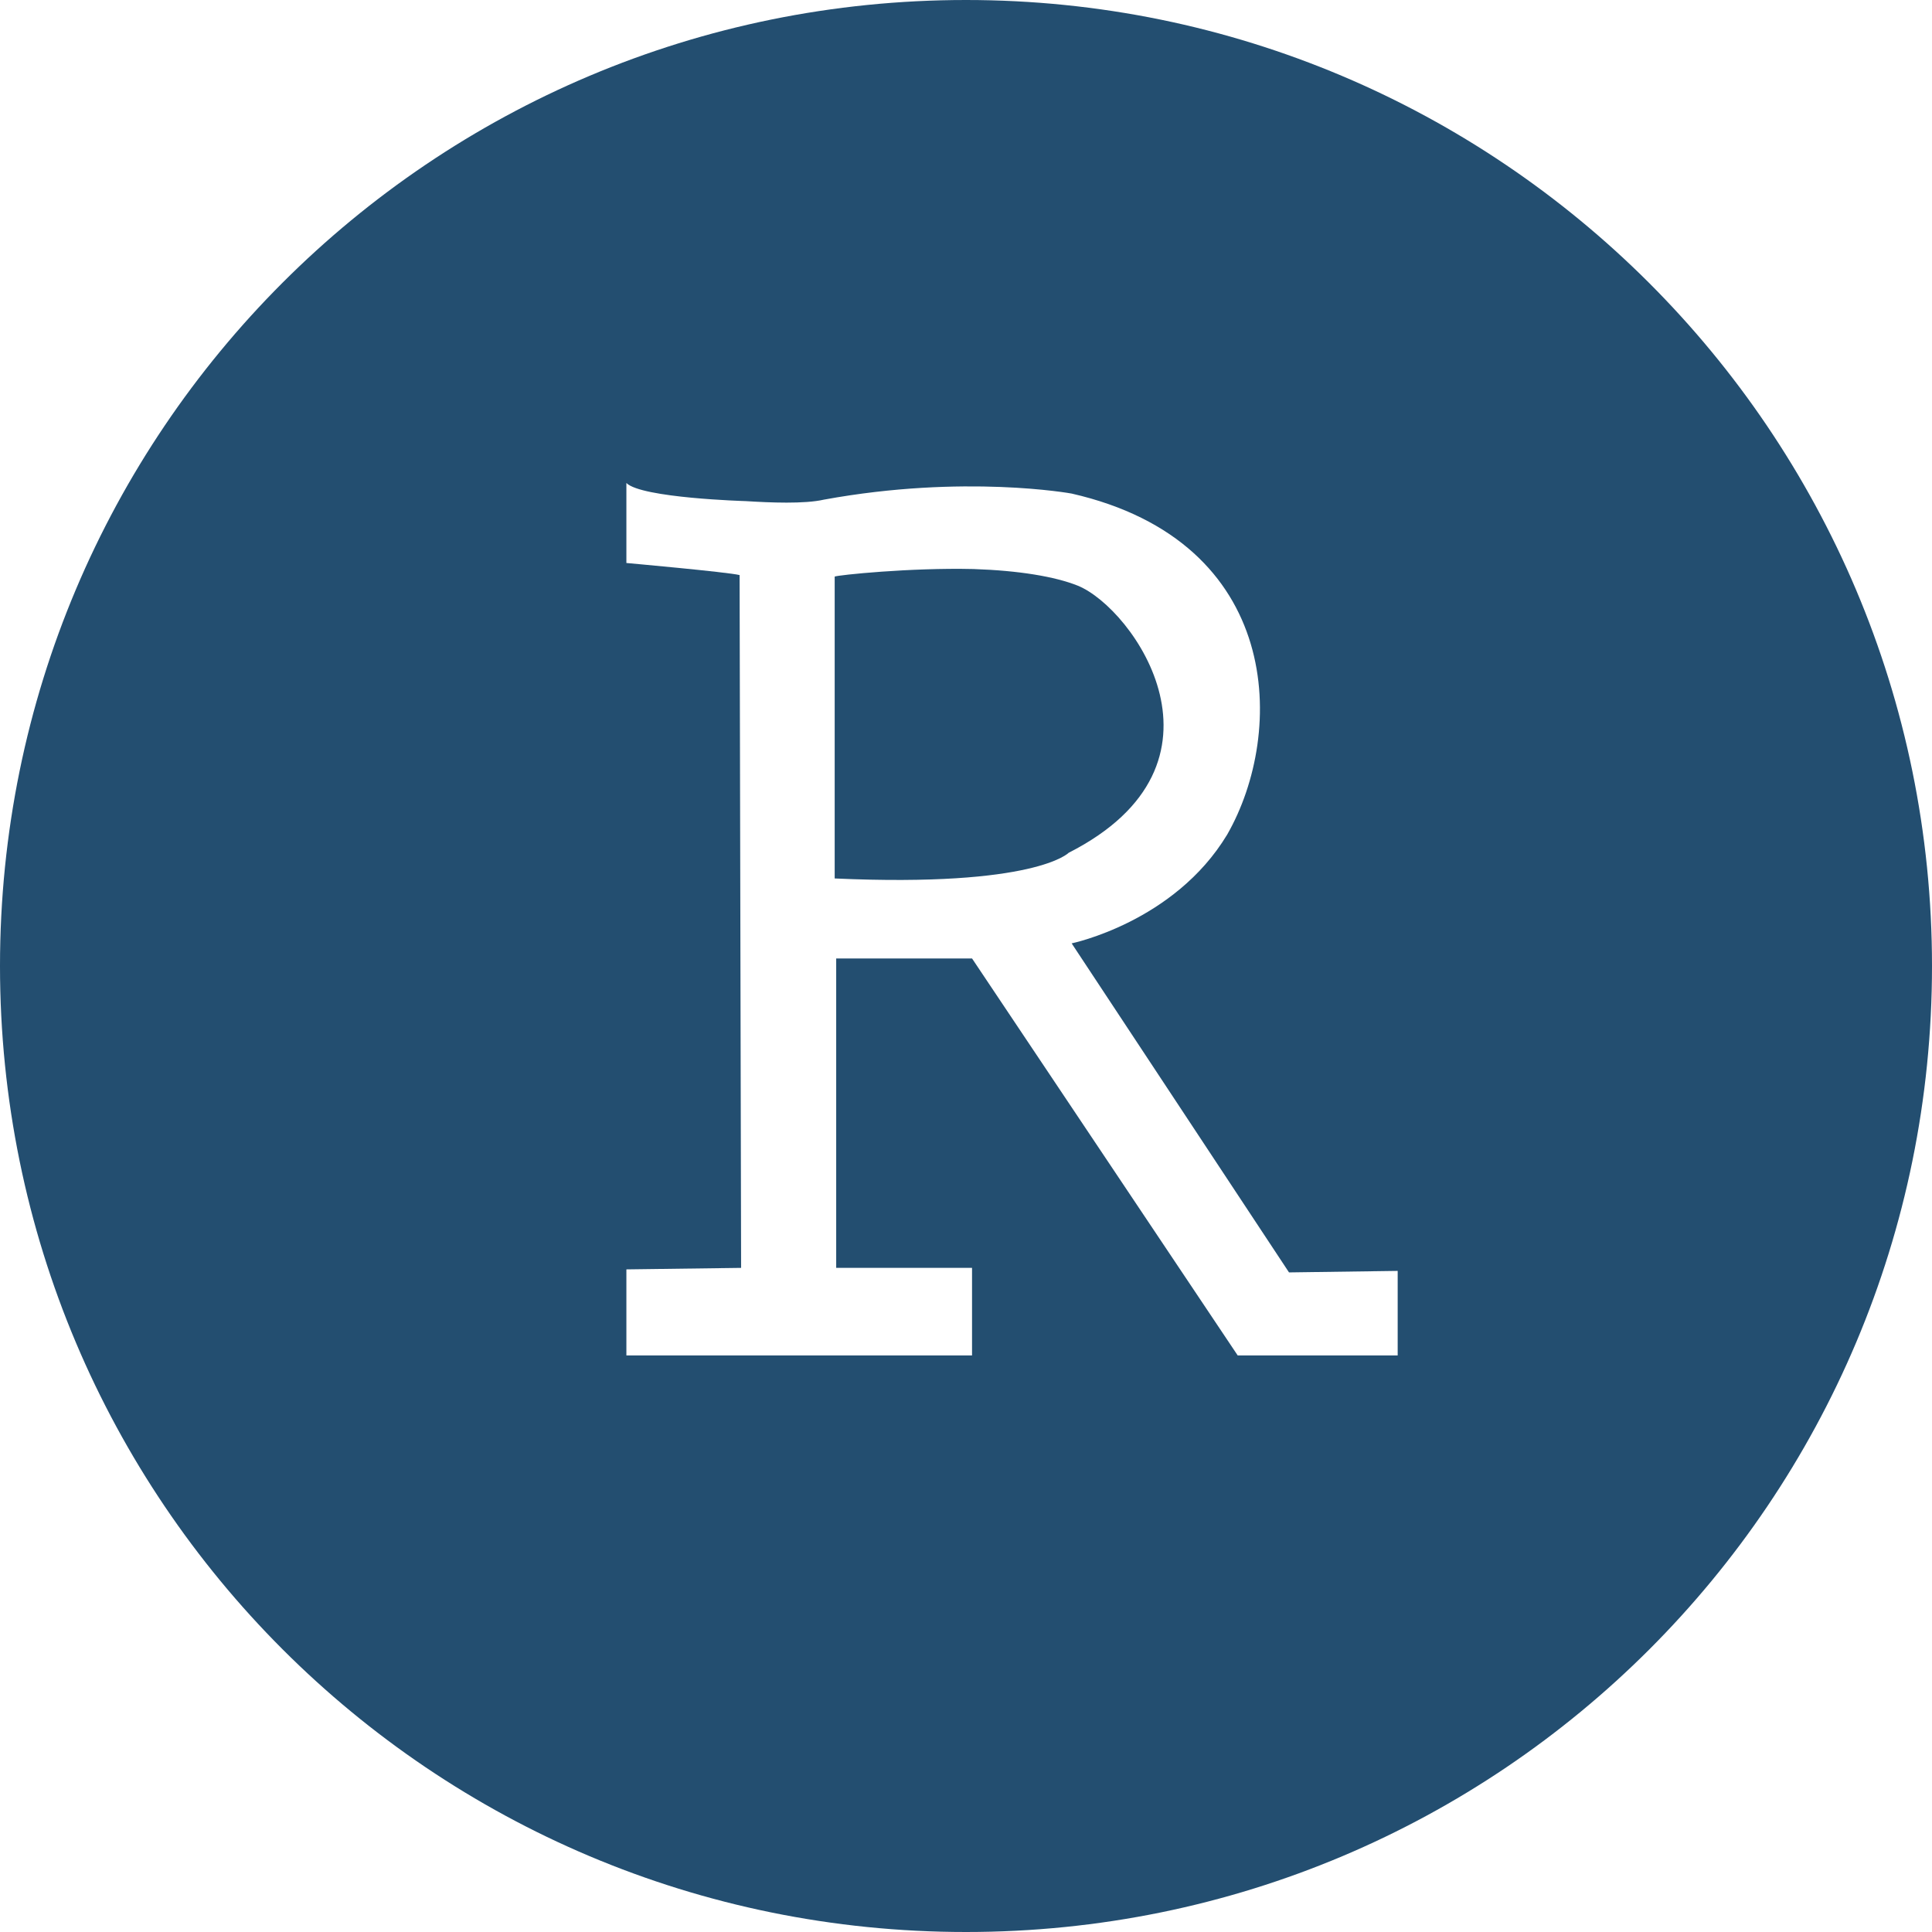
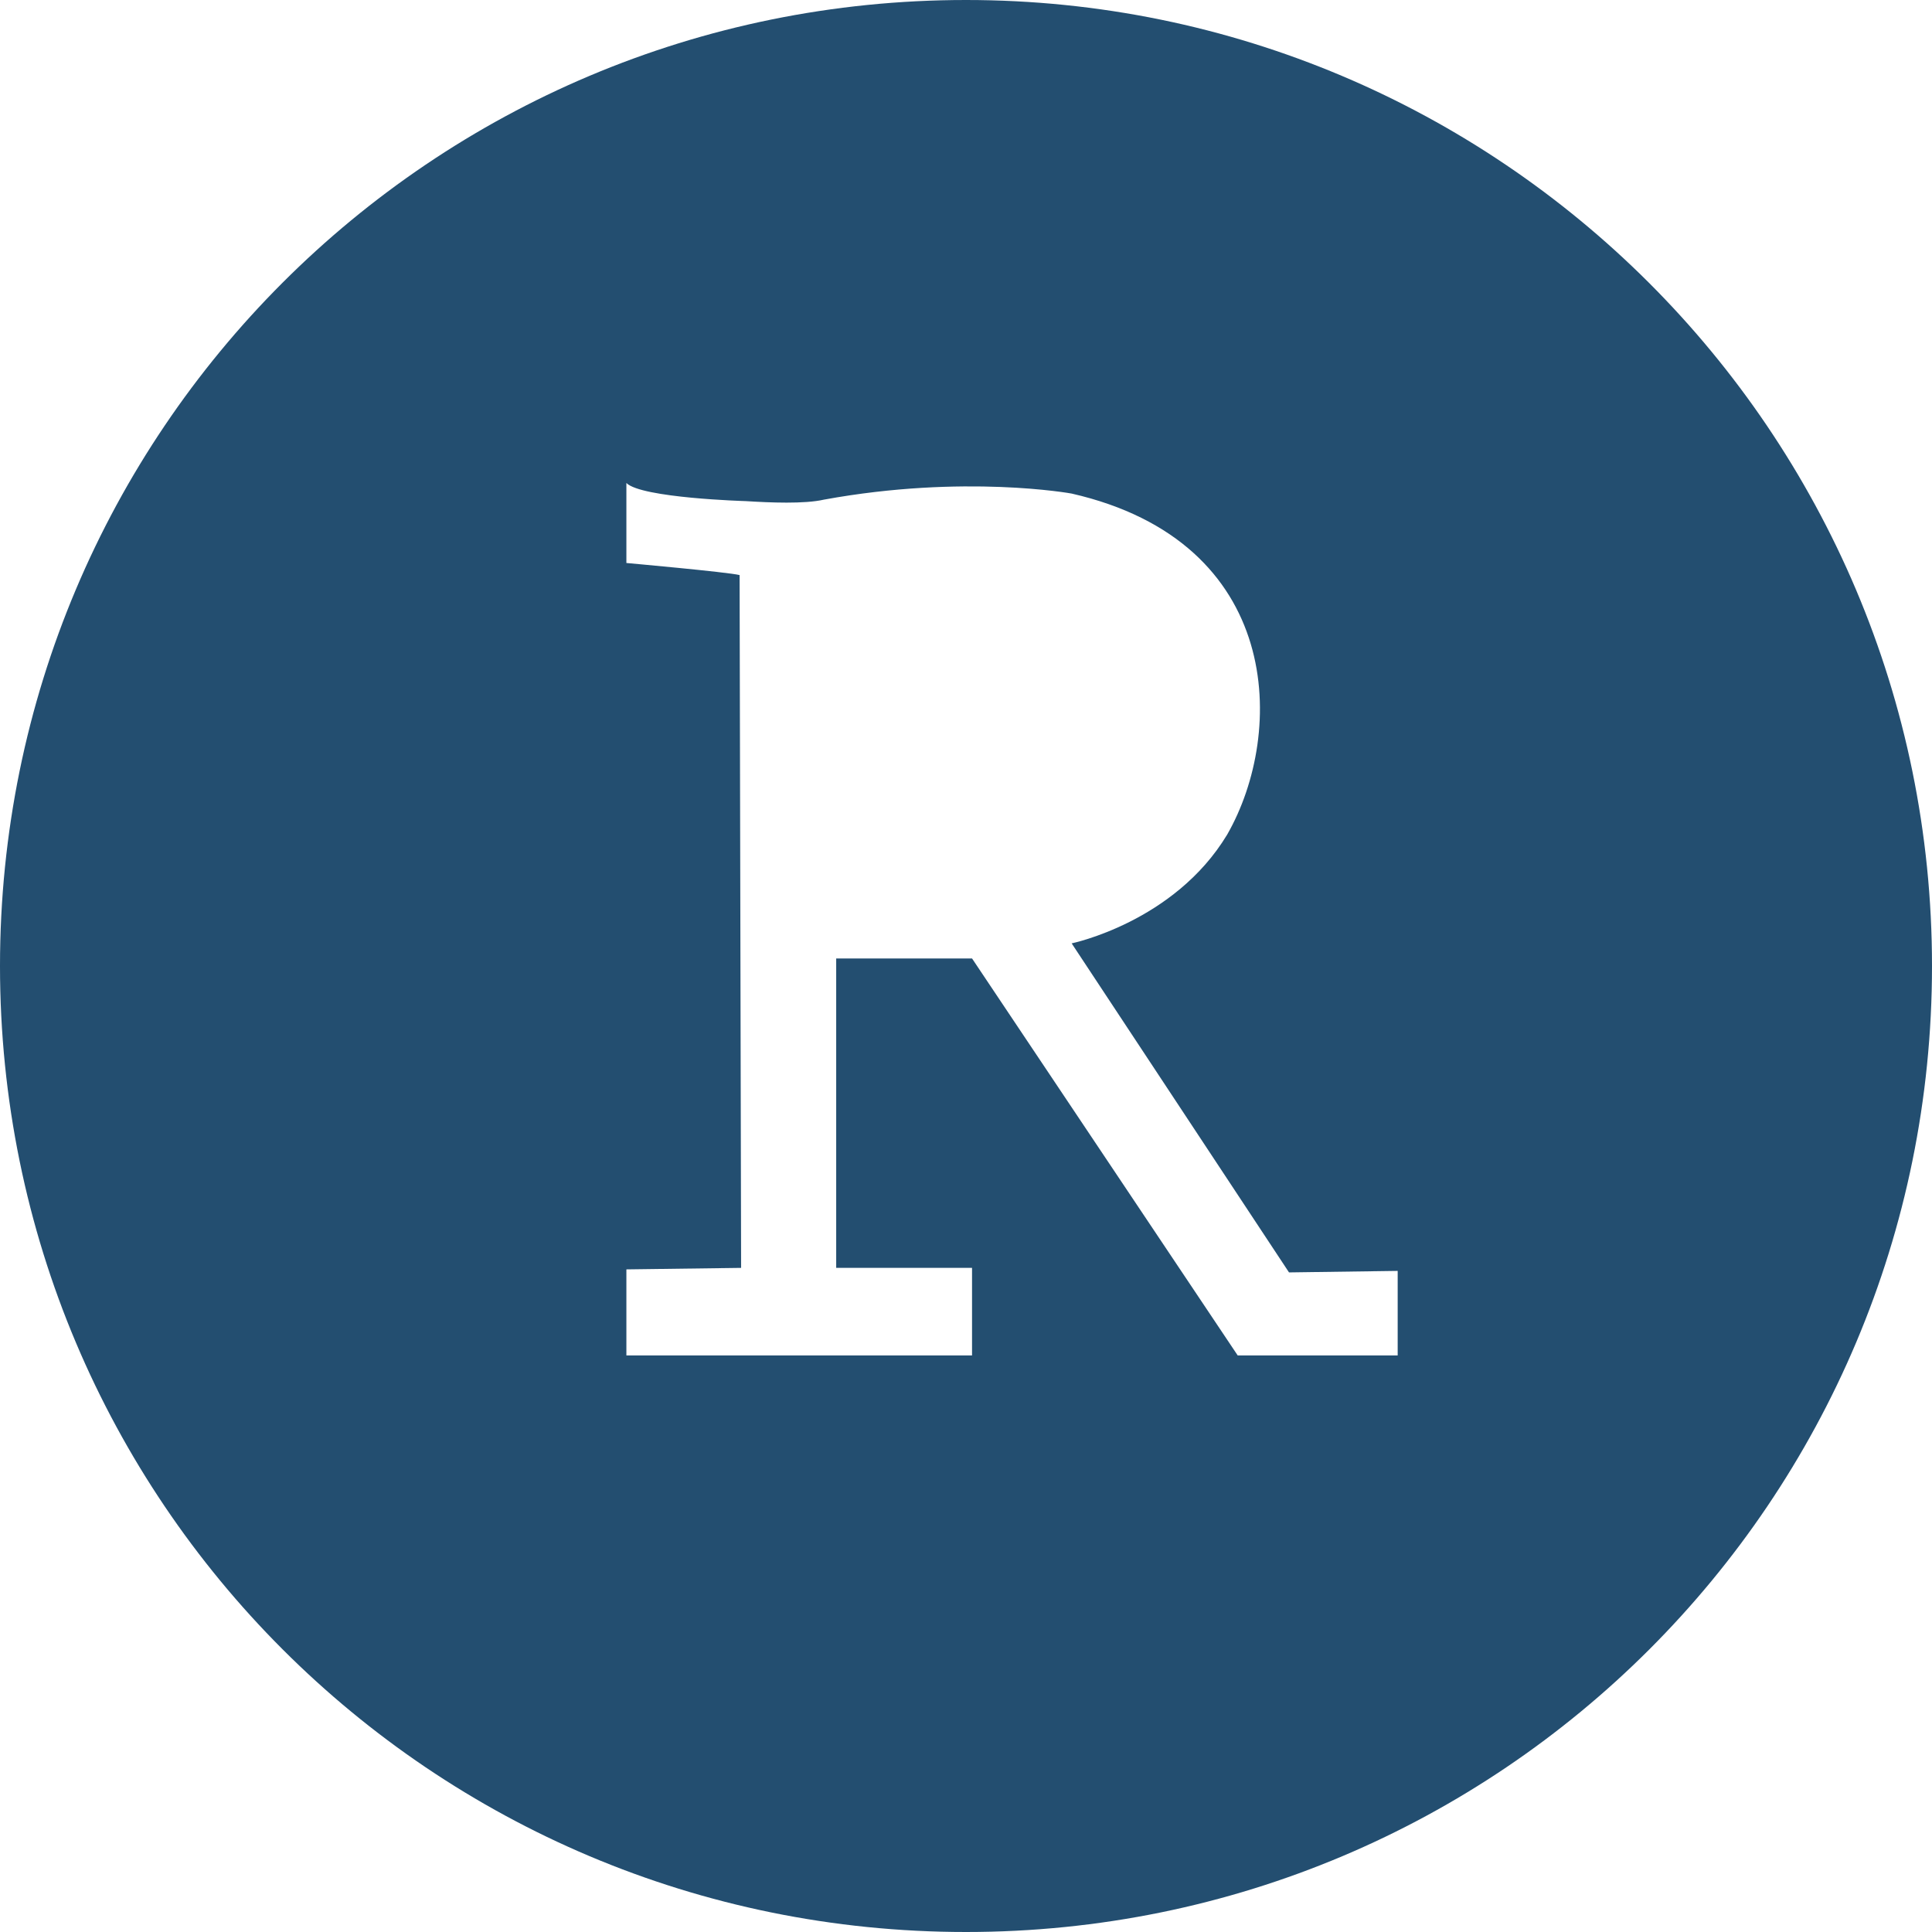
<svg xmlns="http://www.w3.org/2000/svg" viewBox="0 0 128 128">
-   <path fill="#234E70" d="M71.4 38.8c-1.5-.6-3.9-1-6.9-1.1-4.2-.1-9 .4-9.2.5v20c13.3.6 15.5-1.7 15.5-1.7 11.6-5.9 4.3-16.2.6-17.7z" />
  <path fill="#234E70" d="M64 0C28.6 0 0 28.6 0 64s28.6 64 64 64 64-28.6 64-64S99.3 0 64 0zm28.6 89.8H82L64.4 63.5h-9V84h9v5.8H41.5v-5.7l7.6-.1-.1-45.9c-.8-.2-7.5-.8-7.5-.8V32c1 1 7.9 1.2 7.9 1.2 1.6.1 3.9.2 5.2-.1 9.3-1.7 16.4-.4 16.4-.4 14 3.2 14.2 15.8 10.3 22.6-3.5 5.8-10.3 7.2-10.3 7.2l14.4 21.8 7.2-.1v5.6z" />
-   <path d="M41.595 87.073v-2.726l1.82-.141a59.125 59.125 0 013.752-.144h1.931V37.996l-.938-.127c-.516-.07-2.204-.248-3.752-.397l-2.813-.27v-2.51c0-2.332.027-2.495.39-2.3 1.583.847 10.7 1.07 15.83.388 4.202-.558 11.495-.425 14.035.257 5.483 1.472 9.11 4.646 10.824 9.473.717 2.018.817 5.847.216 8.224-.903 3.572-2.39 6.048-4.865 8.101-1.482 1.23-4.847 3.03-6.145 3.29-.397.079-.772.224-.832.321-.06.098 3.123 5.072 7.075 11.054l7.184 10.876 3.633-.068 3.634-.068V89.8l-5.242-.008-5.24-.007-8.82-13.234-8.817-13.234h-9.178V84.061h9.049V89.8H41.595zm25.158-29.162c3.476-.55 7.265-2.774 8.973-5.263 2.511-3.663 1.537-8.99-2.294-12.547-1.357-1.26-2.205-1.63-4.794-2.1-2.124-.386-8.66-.454-11.706-.122l-1.544.168-.058 10.083-.057 10.082.72.106c1.366.2 8.67-.075 10.76-.407z" fill="transparent" stroke="transparent" stroke-width=".788" />
+   <path d="M41.595 87.073l1.82-.141a59.125 59.125 0 013.752-.144h1.931V37.996l-.938-.127c-.516-.07-2.204-.248-3.752-.397l-2.813-.27v-2.51c0-2.332.027-2.495.39-2.3 1.583.847 10.7 1.07 15.83.388 4.202-.558 11.495-.425 14.035.257 5.483 1.472 9.11 4.646 10.824 9.473.717 2.018.817 5.847.216 8.224-.903 3.572-2.39 6.048-4.865 8.101-1.482 1.23-4.847 3.03-6.145 3.29-.397.079-.772.224-.832.321-.06.098 3.123 5.072 7.075 11.054l7.184 10.876 3.633-.068 3.634-.068V89.8l-5.242-.008-5.24-.007-8.82-13.234-8.817-13.234h-9.178V84.061h9.049V89.8H41.595zm25.158-29.162c3.476-.55 7.265-2.774 8.973-5.263 2.511-3.663 1.537-8.99-2.294-12.547-1.357-1.26-2.205-1.63-4.794-2.1-2.124-.386-8.66-.454-11.706-.122l-1.544.168-.058 10.083-.057 10.082.72.106c1.366.2 8.67-.075 10.76-.407z" fill="transparent" stroke="transparent" stroke-width=".788" />
</svg>